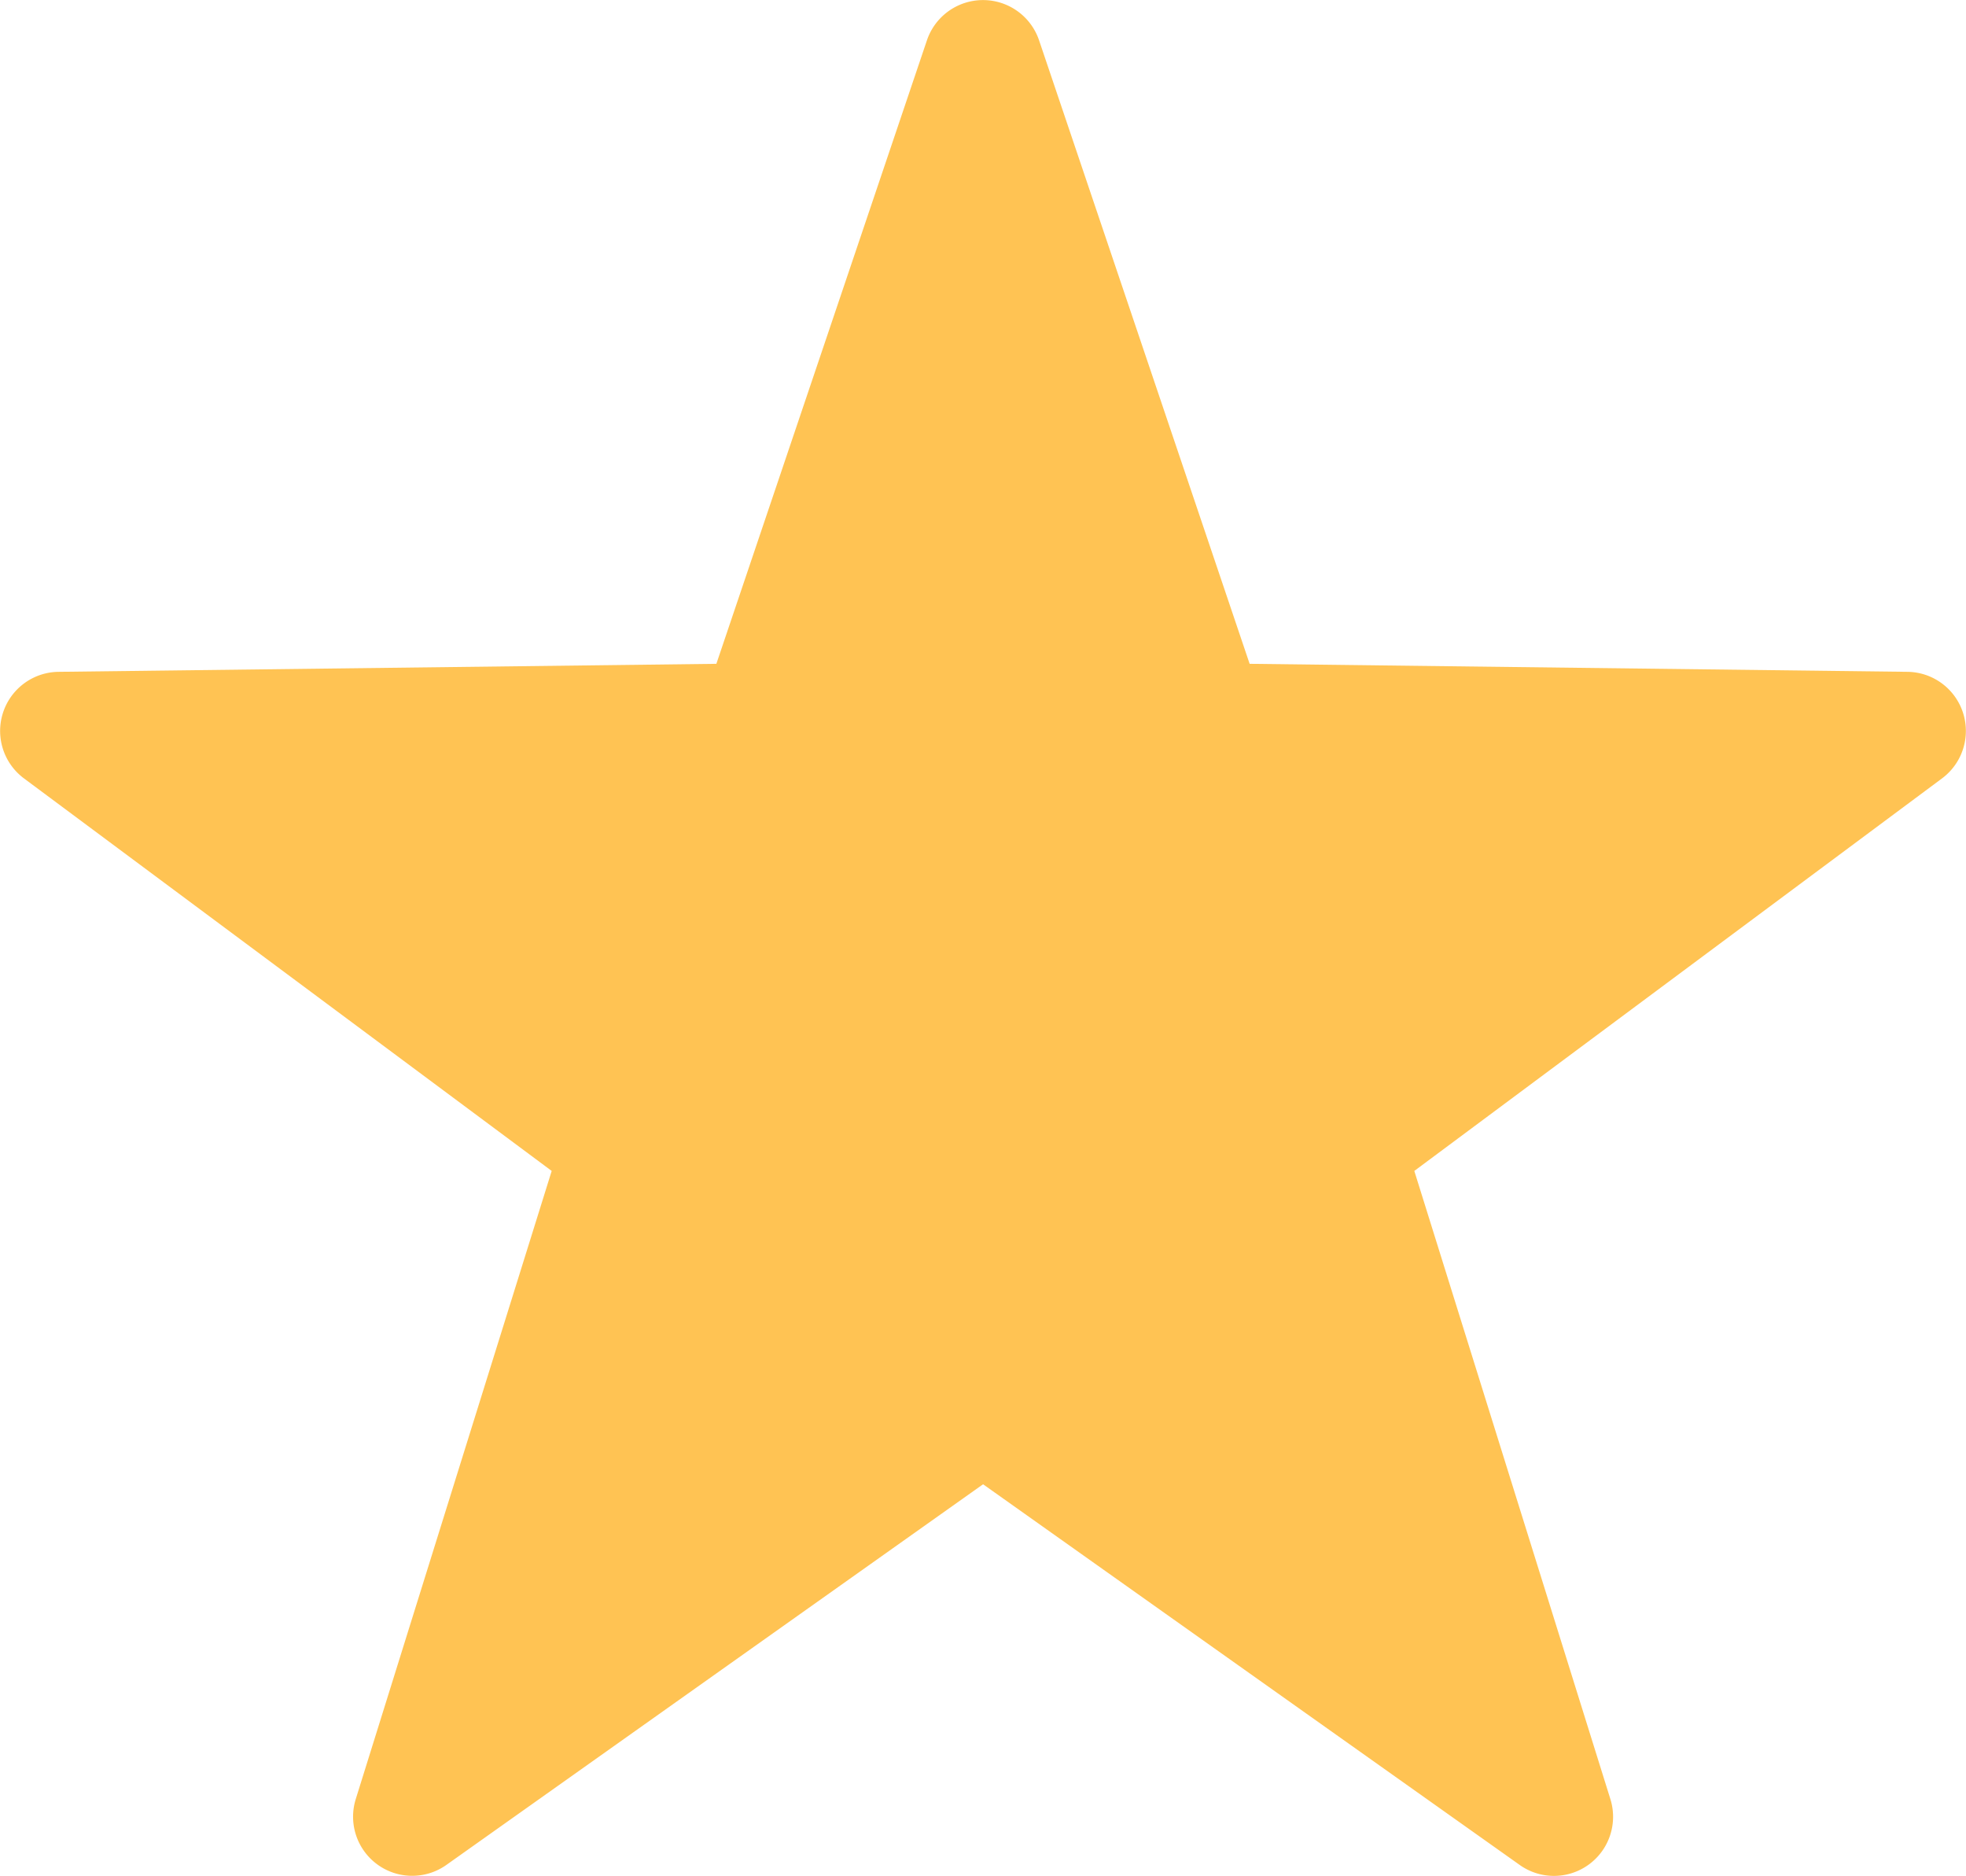
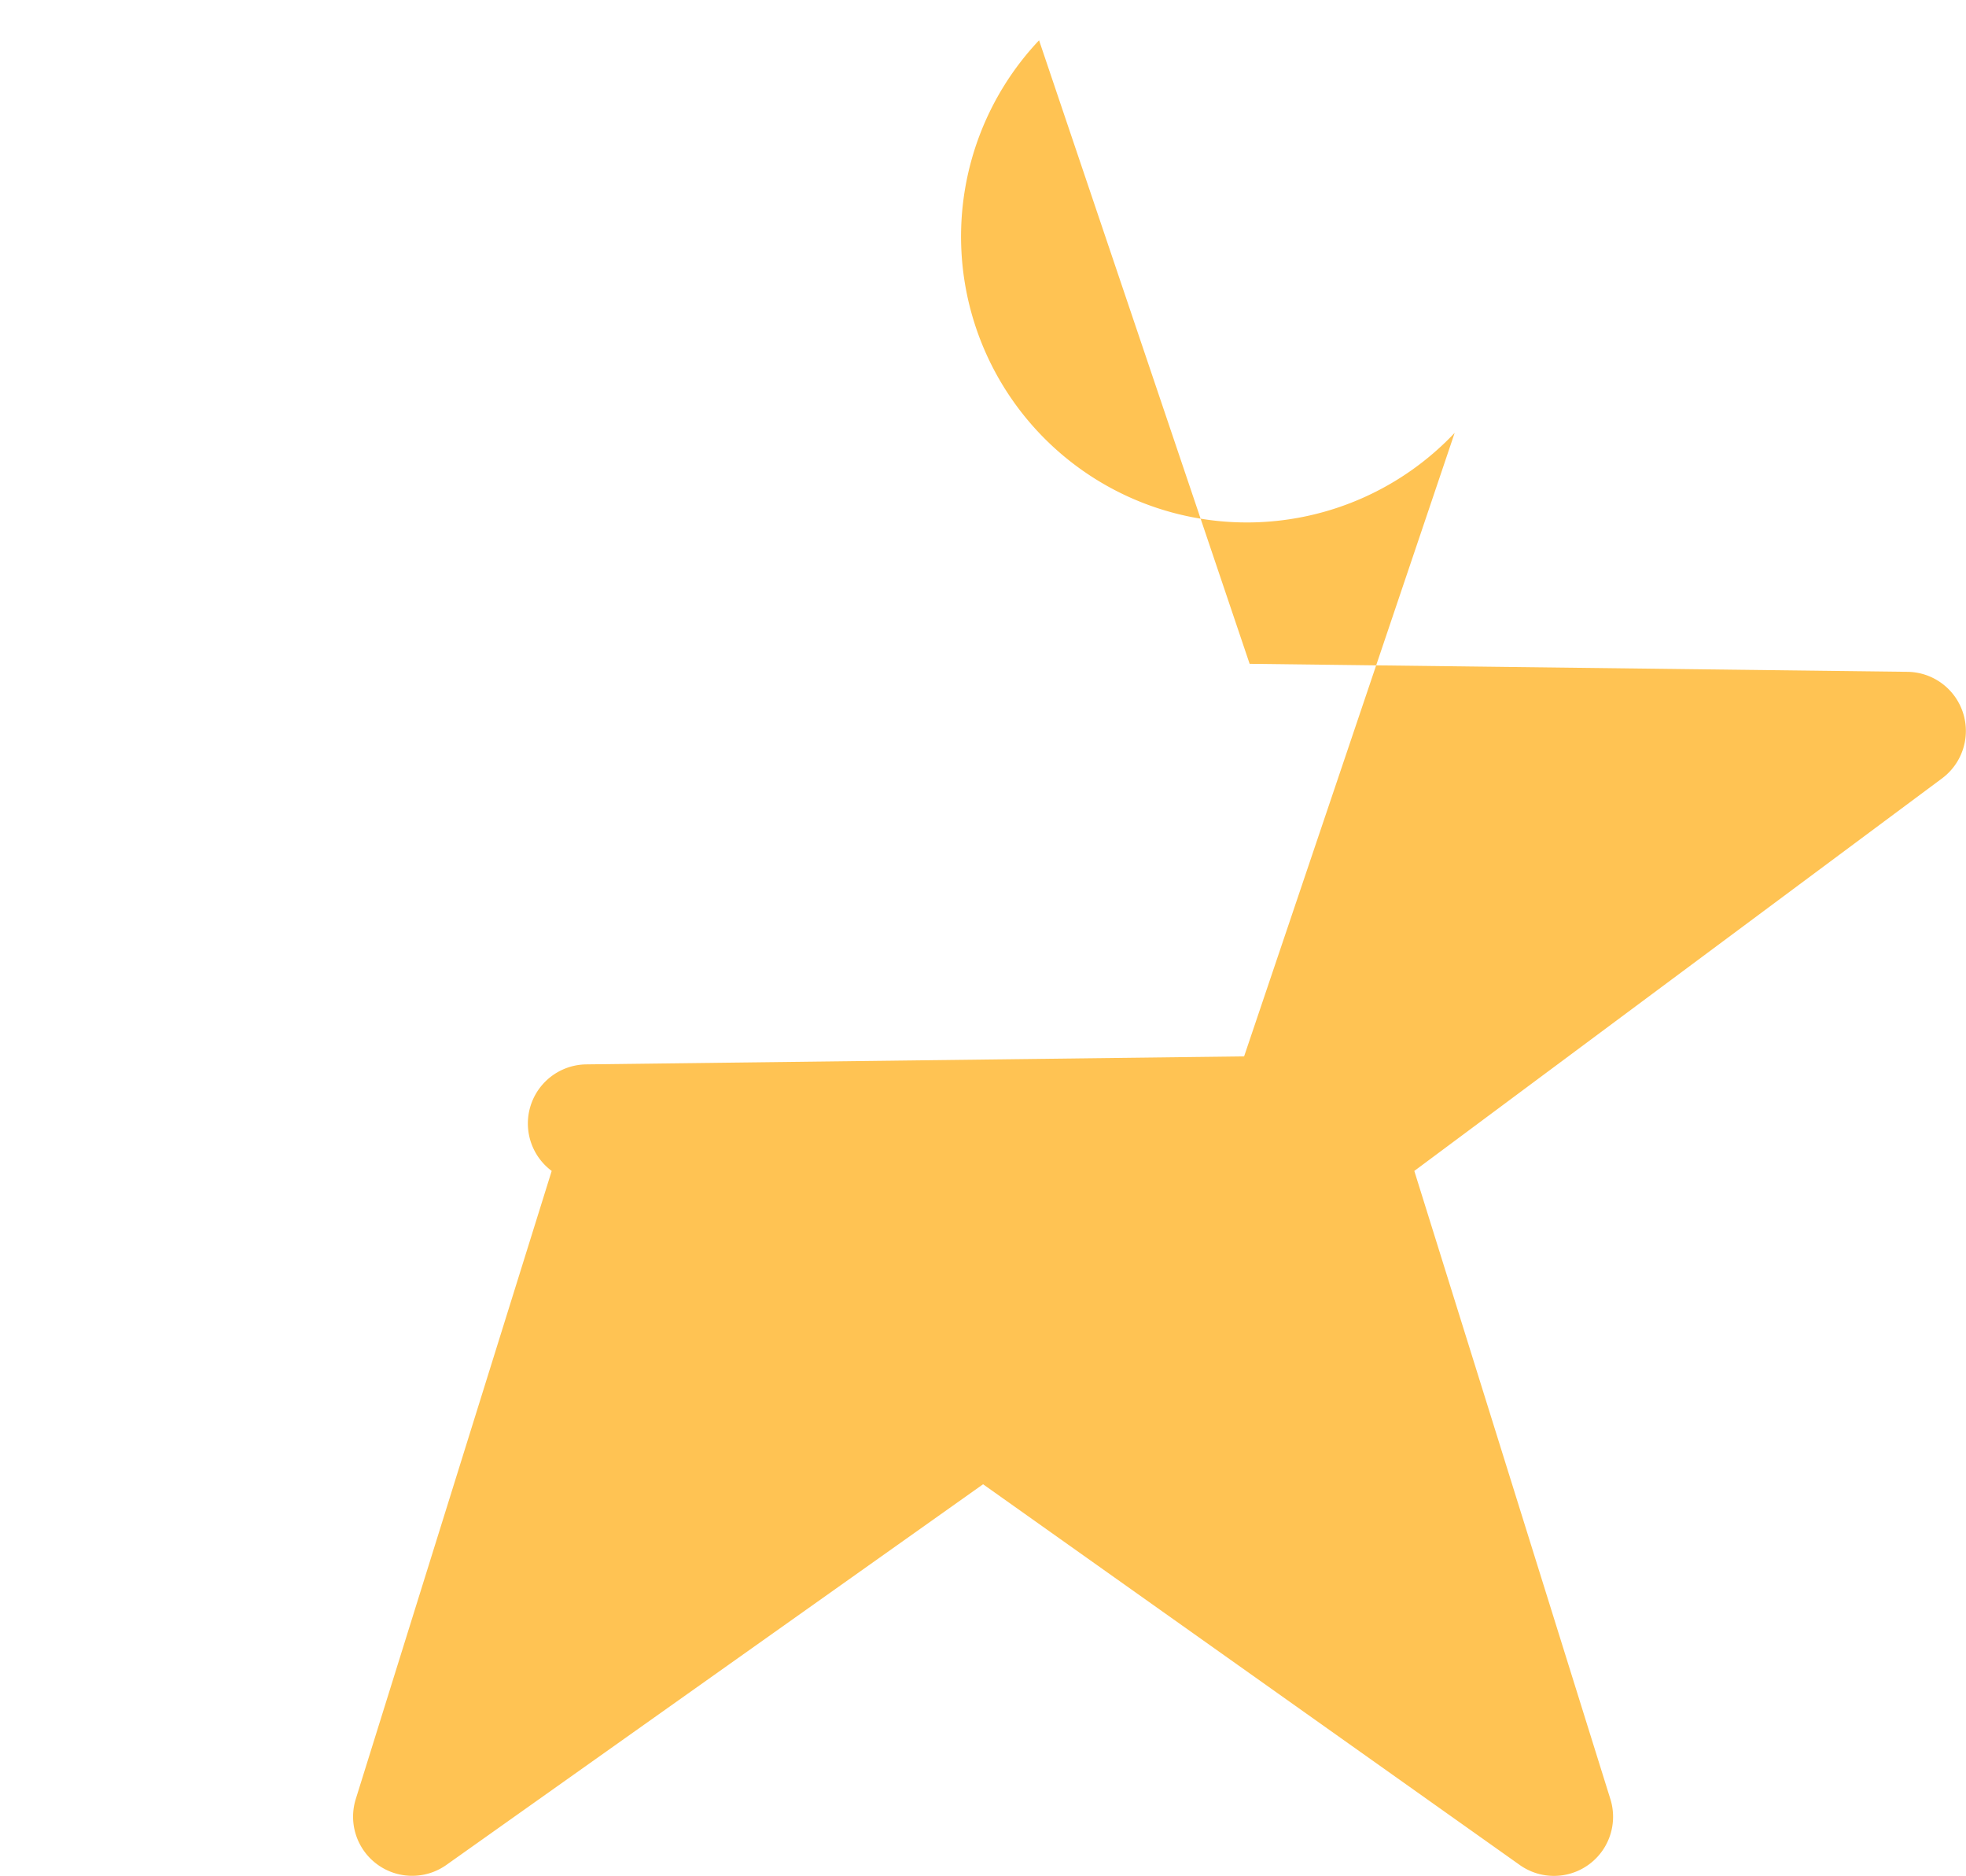
<svg xmlns="http://www.w3.org/2000/svg" width="24.546" height="23.418" viewBox="0 0 24.546 23.418">
-   <path id="icons8-star" d="M14.549,2.387l2.629,7.783,8.213.1a.738.738,0,0,1,.432,1.33l-6.589,4.9,2.448,7.841a.738.738,0,0,1-1.132.822l-6.7-4.752-6.7,4.751a.738.738,0,0,1-1.132-.822L8.464,16.5l-6.589-4.9a.738.738,0,0,1,.432-1.33l8.213-.1,2.629-7.783A.739.739,0,0,1,14.549,2.387Z" transform="translate(-1.576 -1.884)" fill="#ffc353" />
+   <path id="icons8-star" d="M14.549,2.387l2.629,7.783,8.213.1a.738.738,0,0,1,.432,1.33l-6.589,4.9,2.448,7.841a.738.738,0,0,1-1.132.822l-6.7-4.752-6.7,4.751a.738.738,0,0,1-1.132-.822L8.464,16.5a.738.738,0,0,1,.432-1.33l8.213-.1,2.629-7.783A.739.739,0,0,1,14.549,2.387Z" transform="translate(-1.576 -1.884)" fill="#ffc353" />
</svg>